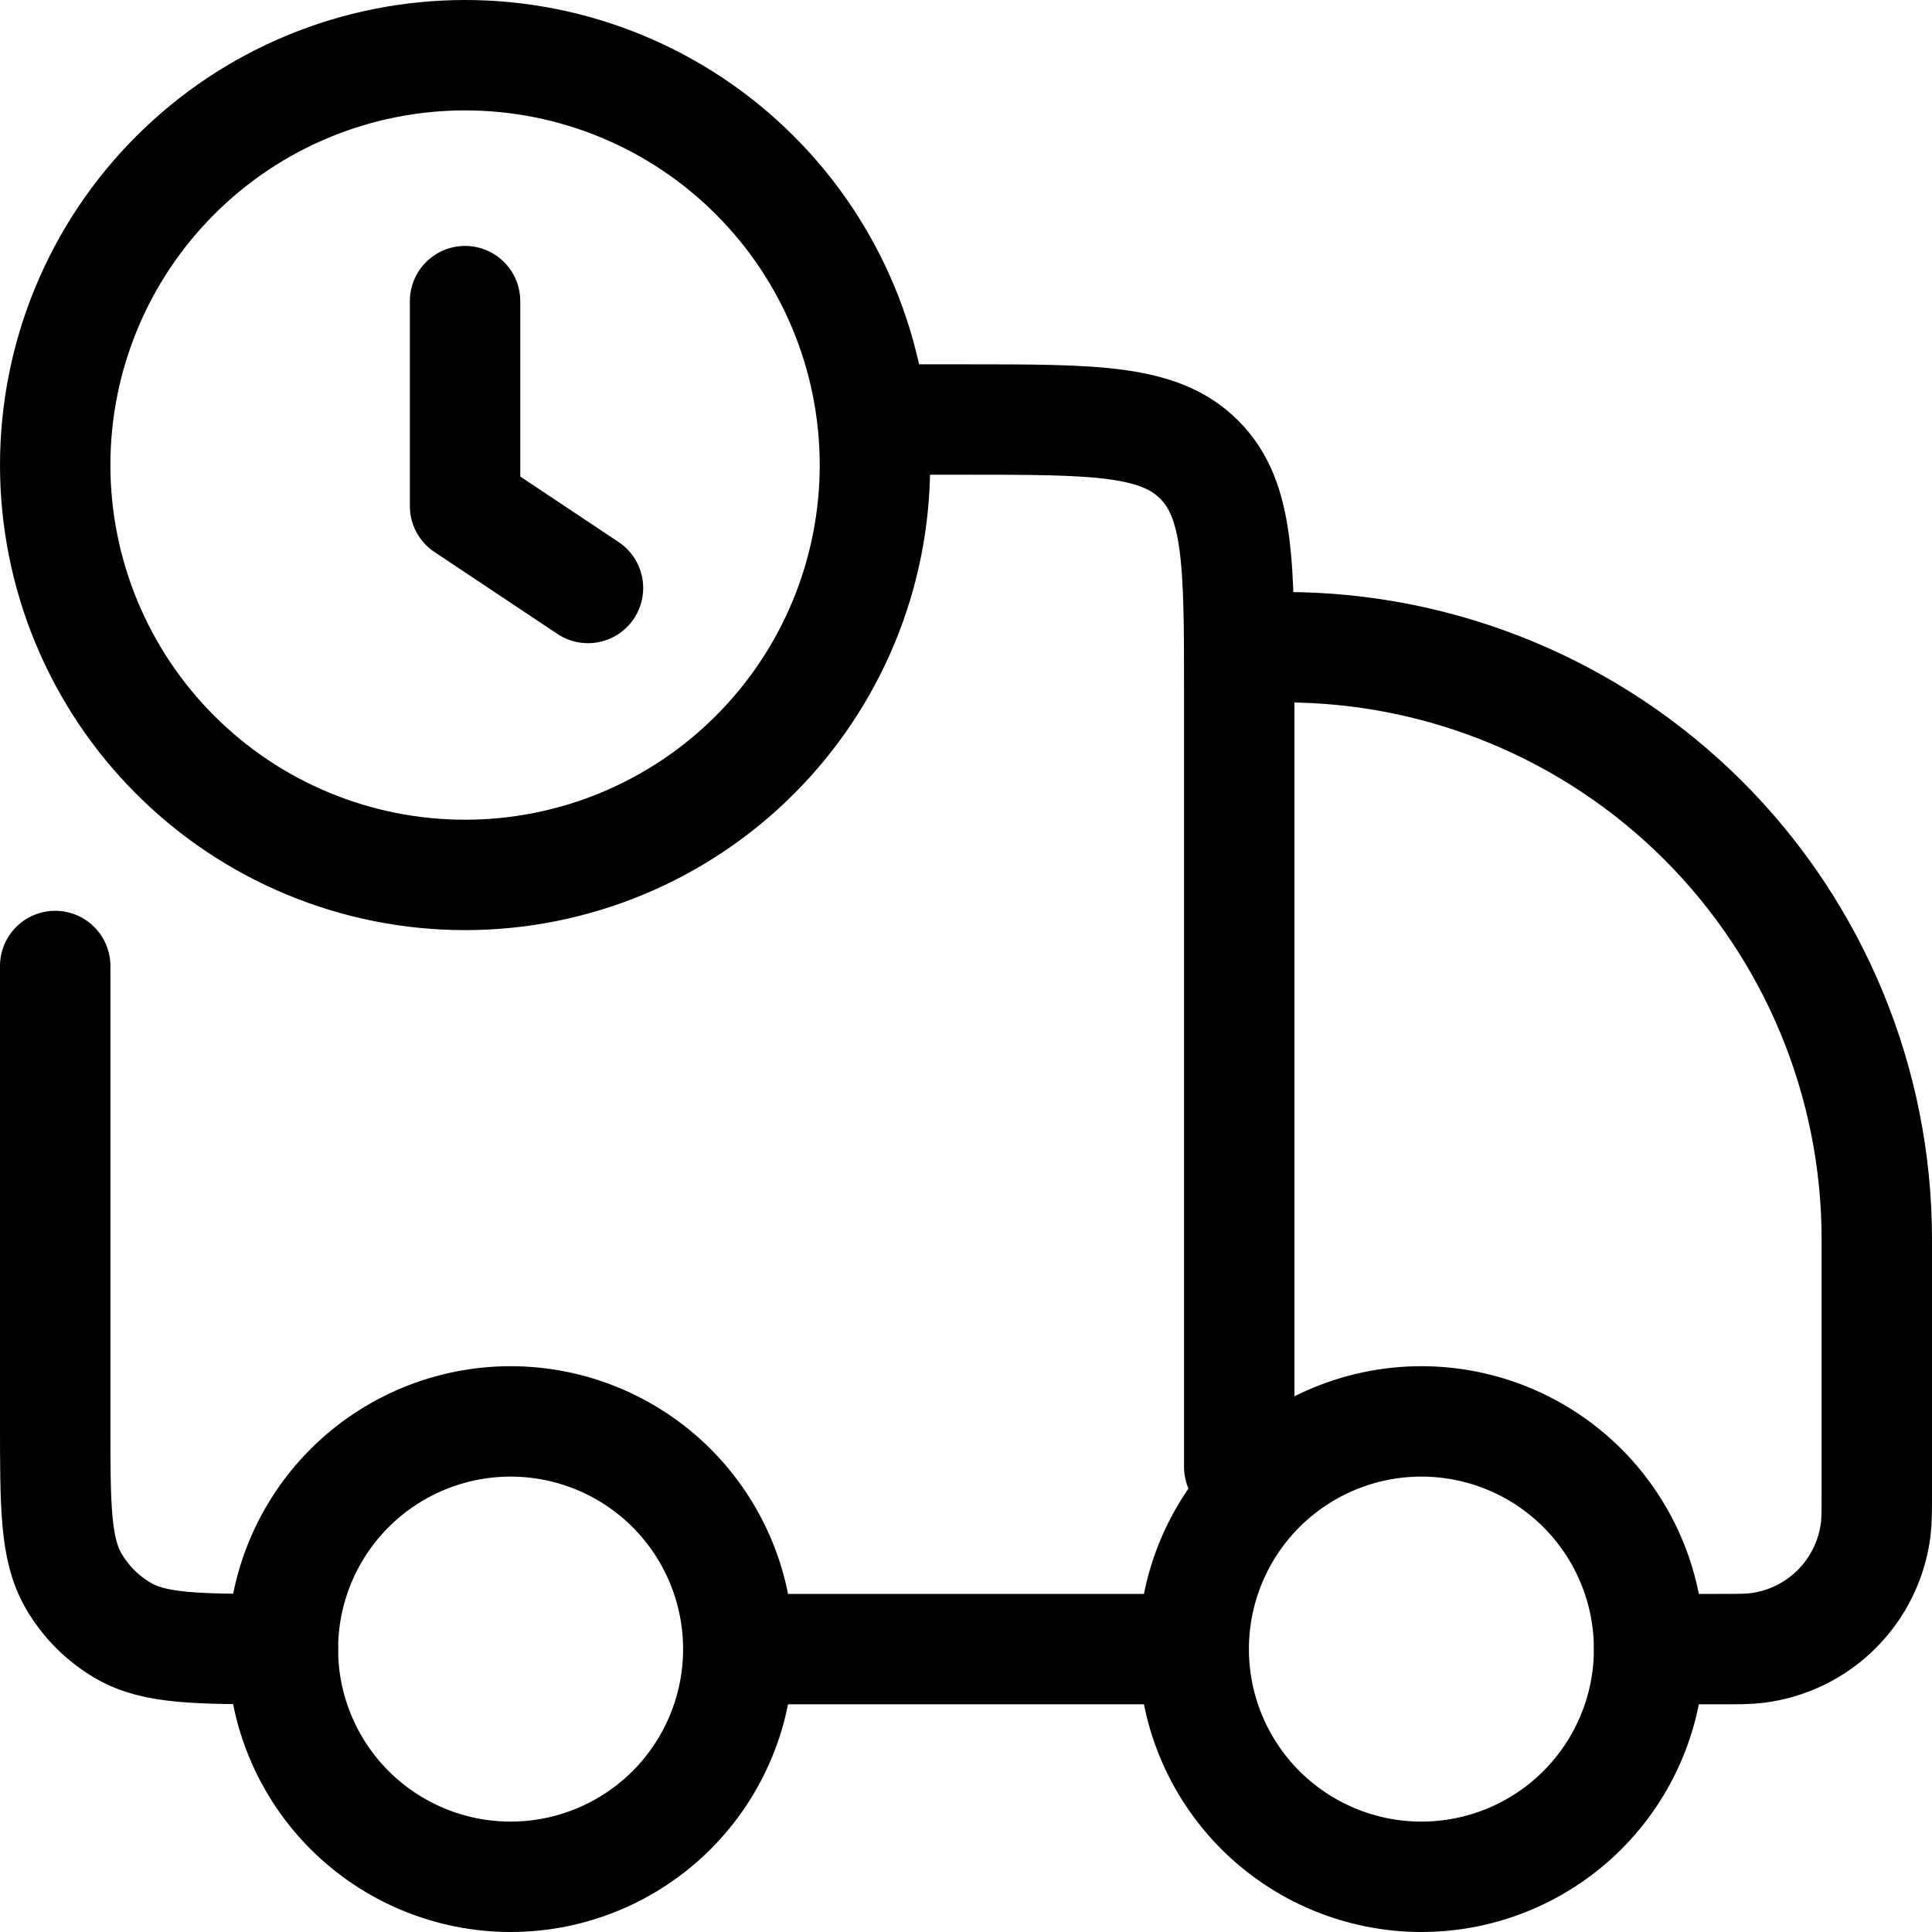
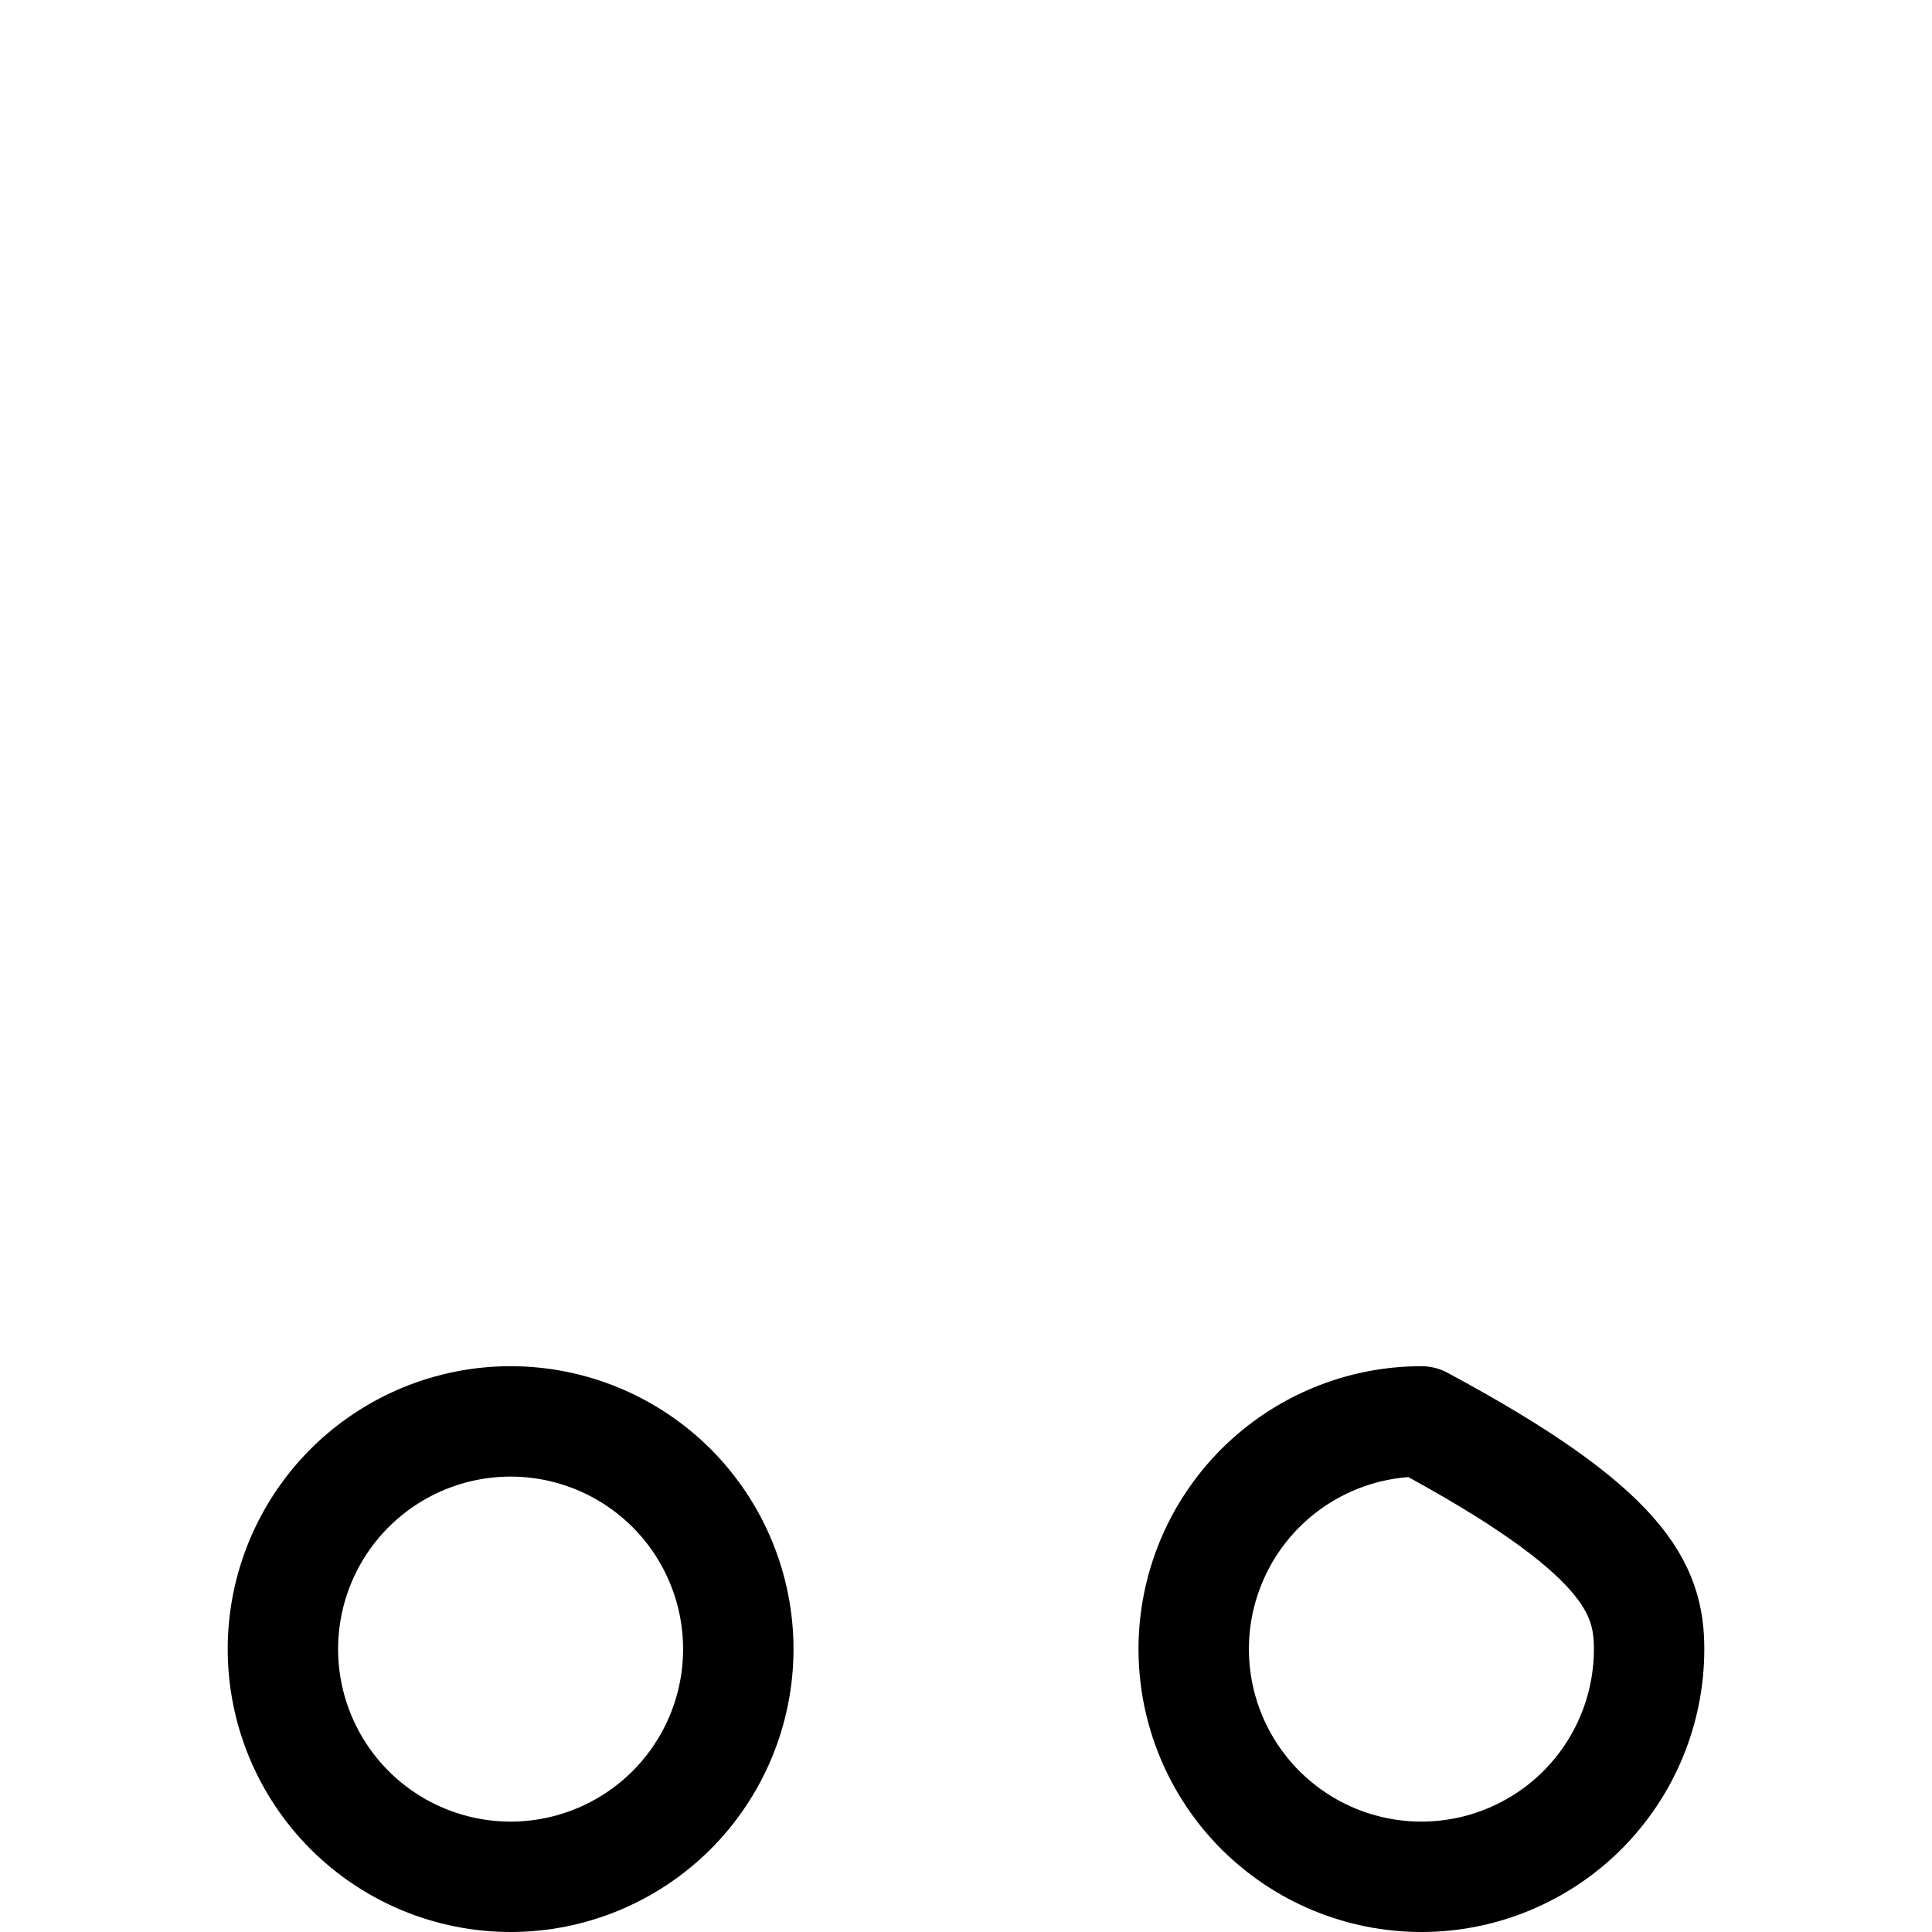
<svg xmlns="http://www.w3.org/2000/svg" width="35" height="35" viewBox="0 0 35 35" fill="none">
-   <path d="M29.875 29.875C29.875 30.969 29.44 32.018 28.667 32.792C27.893 33.565 26.844 34 25.75 34C24.656 34 23.607 33.565 22.833 32.792C22.06 32.018 21.625 30.969 21.625 29.875C21.625 28.781 22.06 27.732 22.833 26.958C23.607 26.185 24.656 25.75 25.75 25.75C26.844 25.75 27.893 26.185 28.667 26.958C29.44 27.732 29.875 28.781 29.875 29.875ZM13.375 29.875C13.375 30.969 12.94 32.018 12.167 32.792C11.393 33.565 10.344 34 9.25 34C8.156 34 7.107 33.565 6.333 32.792C5.56 32.018 5.125 30.969 5.125 29.875C5.125 28.781 5.56 27.732 6.333 26.958C7.107 26.185 8.156 25.75 9.25 25.75C10.344 25.75 11.393 26.185 12.167 26.958C12.94 27.732 13.375 28.781 13.375 29.875Z" stroke="black" stroke-width="2" stroke-linecap="round" stroke-linejoin="round" />
-   <path d="M21.625 29.875H13.375M29.875 29.875H31.134C31.497 29.875 31.678 29.875 31.83 29.855C32.377 29.787 32.884 29.539 33.274 29.15C33.663 28.761 33.912 28.253 33.98 27.707C34 27.553 34 27.372 34 27.009V22.45C34 19.606 32.87 16.878 30.859 14.866C28.847 12.855 26.119 11.725 23.275 11.725M15.85 7.6H17.5C19.833 7.6 21 7.6 21.724 8.326C22.45 9.049 22.45 10.215 22.45 12.55V26.575M1 17.5V25.75C1 27.293 1 28.063 1.332 28.637C1.549 29.014 1.861 29.326 2.237 29.543C2.812 29.875 3.582 29.875 5.125 29.875M10.652 10.652L8.425 9.168V5.455M1 8.425C1 9.4 1.192 10.366 1.565 11.266C1.938 12.167 2.485 12.986 3.175 13.675C3.864 14.365 4.683 14.912 5.584 15.285C6.484 15.658 7.45 15.85 8.425 15.85C9.4 15.85 10.366 15.658 11.266 15.285C12.167 14.912 12.986 14.365 13.675 13.675C14.365 12.986 14.912 12.167 15.285 11.266C15.658 10.366 15.85 9.4 15.85 8.425C15.85 6.456 15.068 4.567 13.675 3.175C12.283 1.782 10.394 1 8.425 1C6.456 1 4.567 1.782 3.175 3.175C1.782 4.567 1 6.456 1 8.425Z" stroke="black" stroke-width="2" stroke-linecap="round" stroke-linejoin="round" />
+   <path d="M29.875 29.875C29.875 30.969 29.44 32.018 28.667 32.792C27.893 33.565 26.844 34 25.75 34C24.656 34 23.607 33.565 22.833 32.792C22.06 32.018 21.625 30.969 21.625 29.875C21.625 28.781 22.06 27.732 22.833 26.958C23.607 26.185 24.656 25.75 25.75 25.75C29.44 27.732 29.875 28.781 29.875 29.875ZM13.375 29.875C13.375 30.969 12.94 32.018 12.167 32.792C11.393 33.565 10.344 34 9.25 34C8.156 34 7.107 33.565 6.333 32.792C5.56 32.018 5.125 30.969 5.125 29.875C5.125 28.781 5.56 27.732 6.333 26.958C7.107 26.185 8.156 25.75 9.25 25.75C10.344 25.75 11.393 26.185 12.167 26.958C12.94 27.732 13.375 28.781 13.375 29.875Z" stroke="black" stroke-width="2" stroke-linecap="round" stroke-linejoin="round" />
</svg>